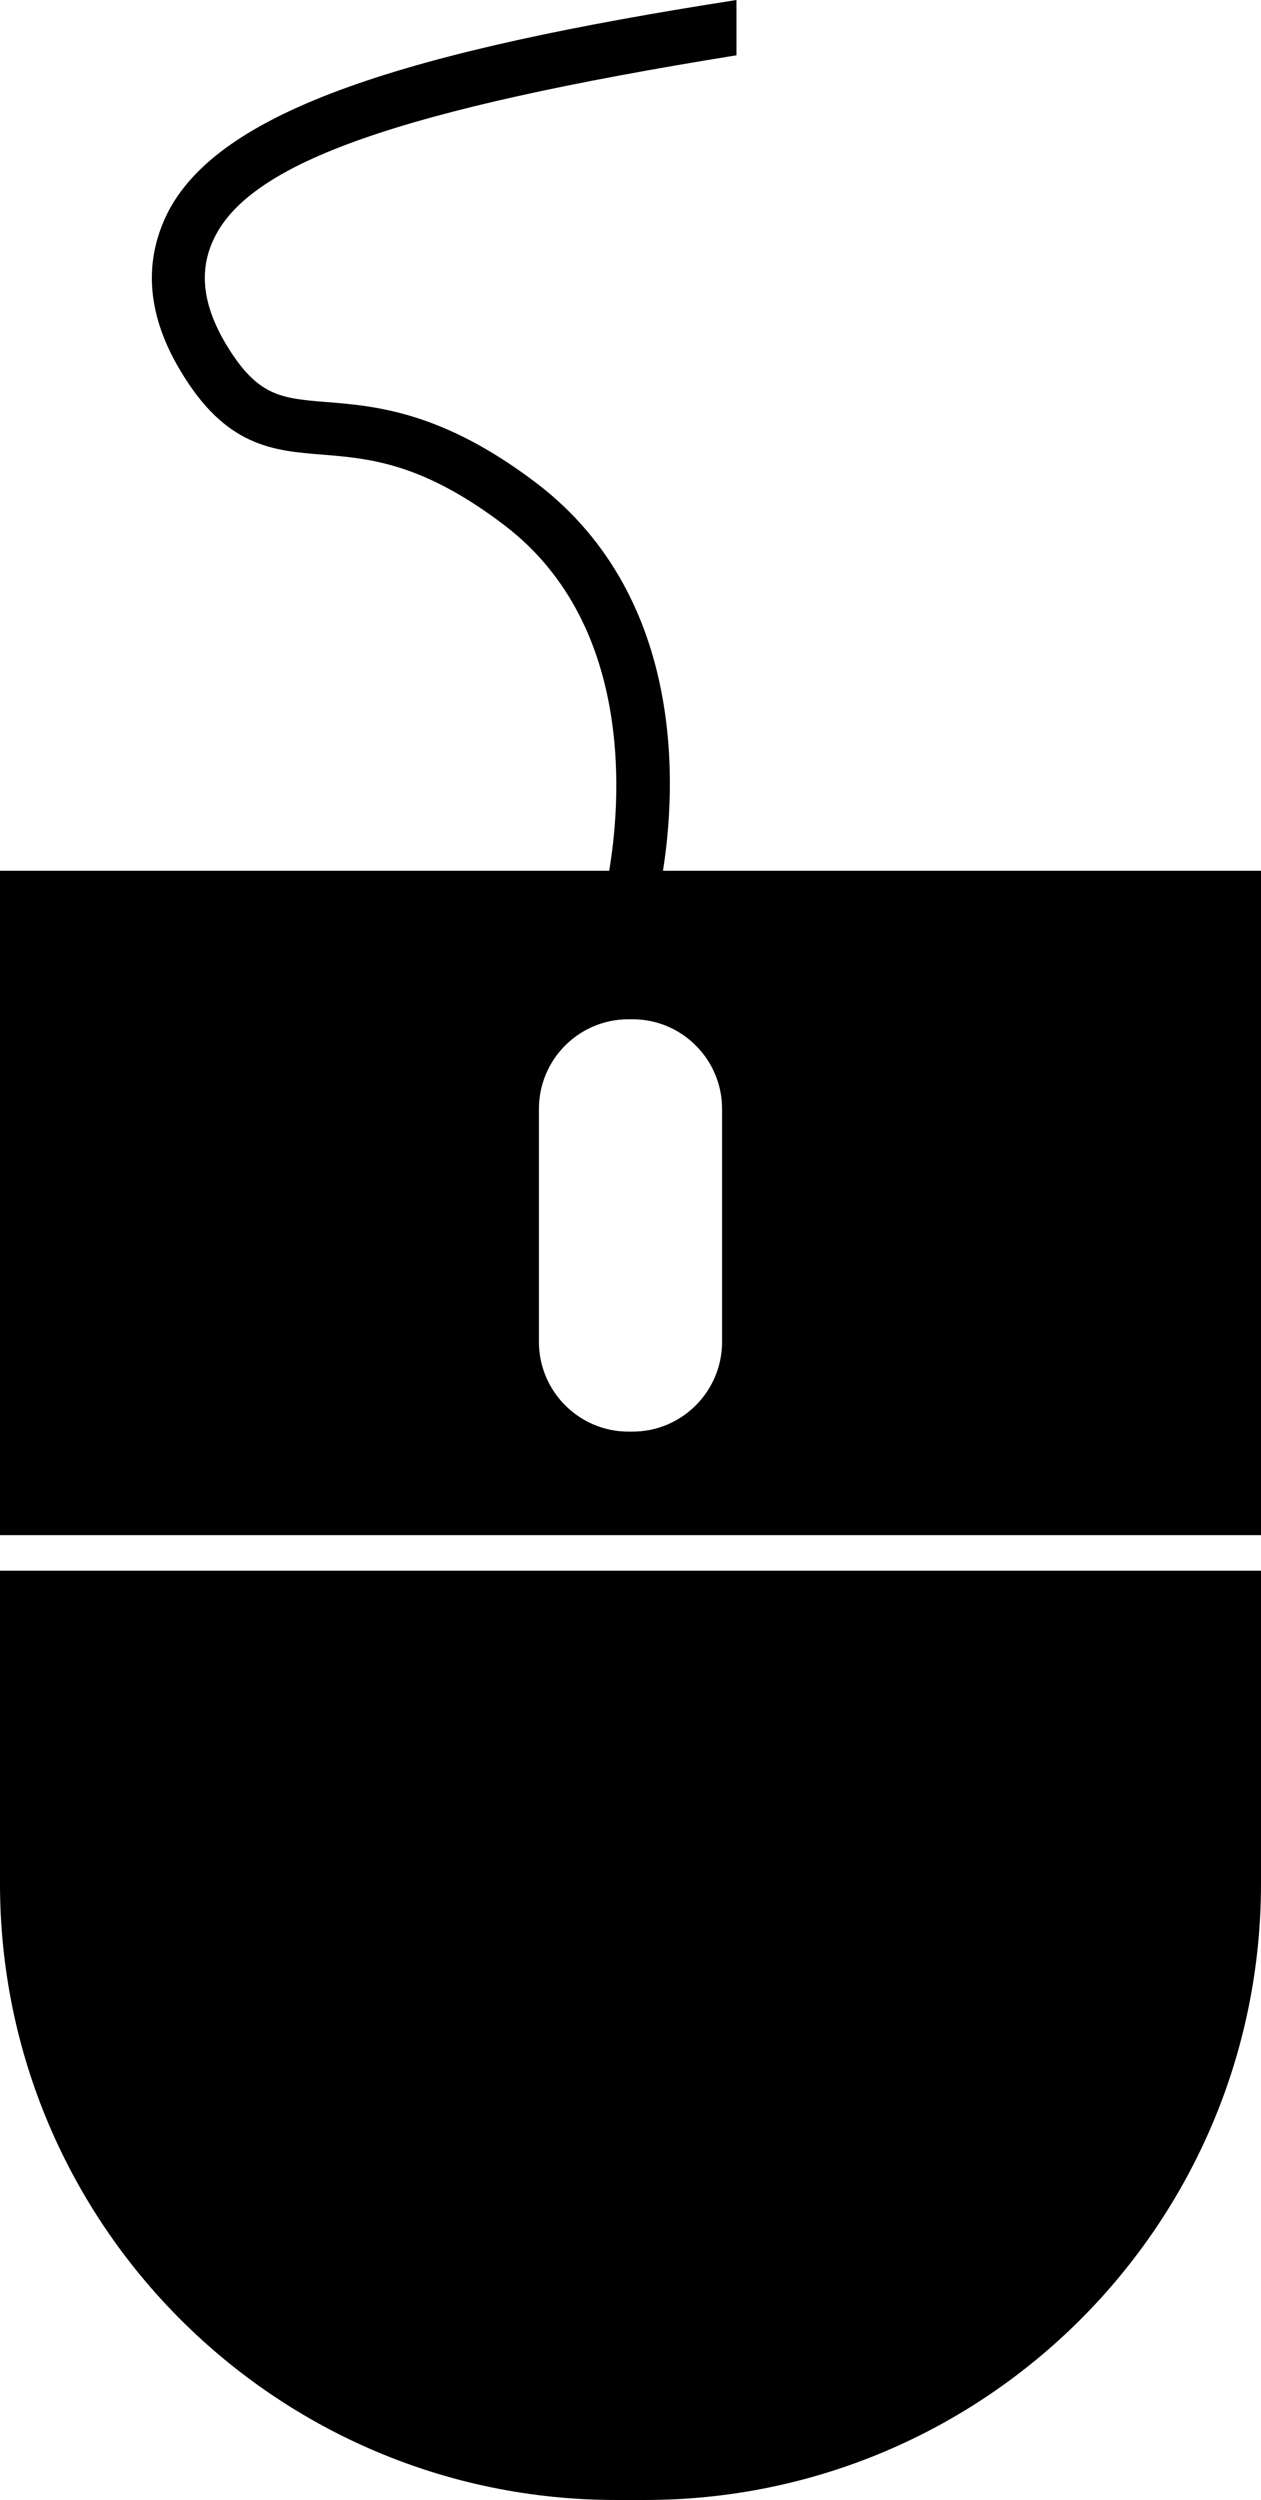
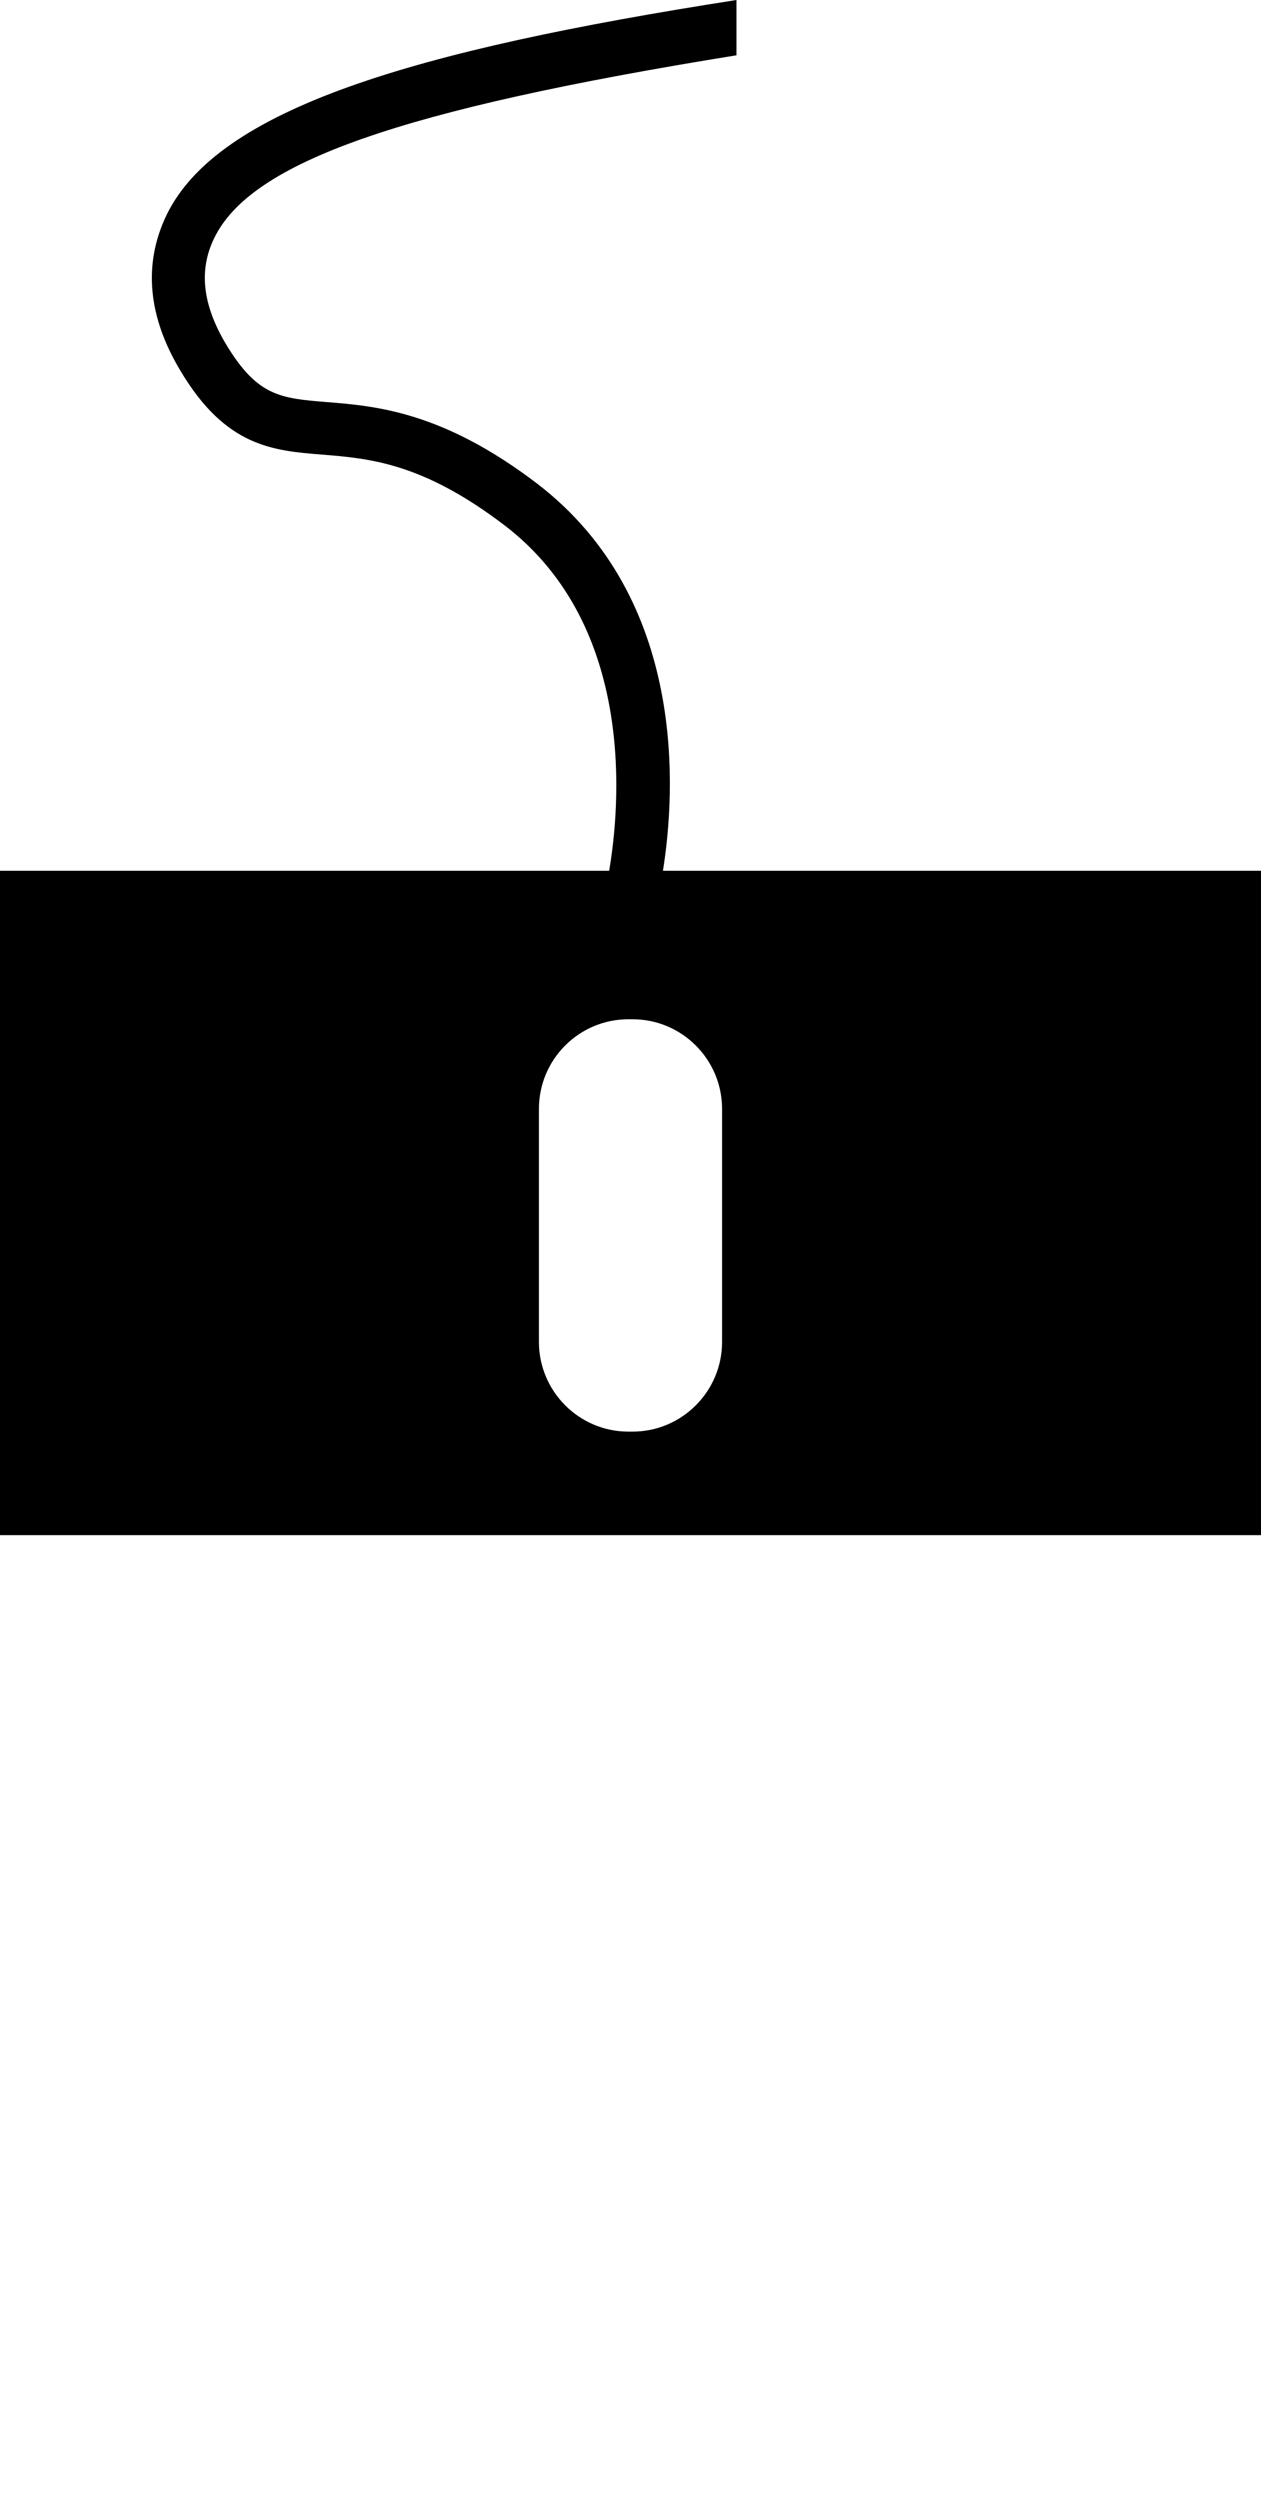
<svg xmlns="http://www.w3.org/2000/svg" version="1.1" id="Layer_1" x="0px" y="0px" width="16.105px" height="31.92px" viewBox="0 0 16.105 31.92" style="enable-background:new 0 0 16.105 31.92;" xml:space="preserve">
  <g>
-     <path d="M0,24.05c0,4.345,3.522,7.87,7.868,7.87h0.368c4.347,0,7.869-3.525,7.869-7.87v-3.995H0V24.05z" />
    <path d="M2.125,2.75C1.827,3.374,1.888,4.043,2.308,4.74c0.577,0.965,1.177,1.015,1.813,1.065c0.602,0.049,1.281,0.106,2.33,0.908   c1.687,1.295,1.464,3.612,1.329,4.405H0v8.483h16.105v-8.483H8.467c0.161-1.005,0.316-3.467-1.604-4.941   C5.657,5.256,4.801,5.184,4.177,5.134c-0.593-0.048-0.89-0.072-1.291-0.74c-0.298-0.5-0.35-0.941-0.152-1.35   c0.468-0.976,2.383-1.646,6.672-2.338V0C5.263,0.645,2.777,1.393,2.125,2.75z M8.079,13.014c0.631,0,1.143,0.514,1.143,1.144v2.976   c0,0.629-0.511,1.145-1.143,1.145H8.026c-0.632,0-1.143-0.516-1.143-1.145v-2.976c0-0.63,0.511-1.144,1.143-1.144H8.079z" />
  </g>
  <g>
</g>
  <g>
</g>
  <g>
</g>
  <g>
</g>
  <g>
</g>
  <g>
</g>
  <g>
</g>
  <g>
</g>
  <g>
</g>
  <g>
</g>
  <g>
</g>
  <g>
</g>
  <g>
</g>
  <g>
</g>
  <g>
</g>
</svg>